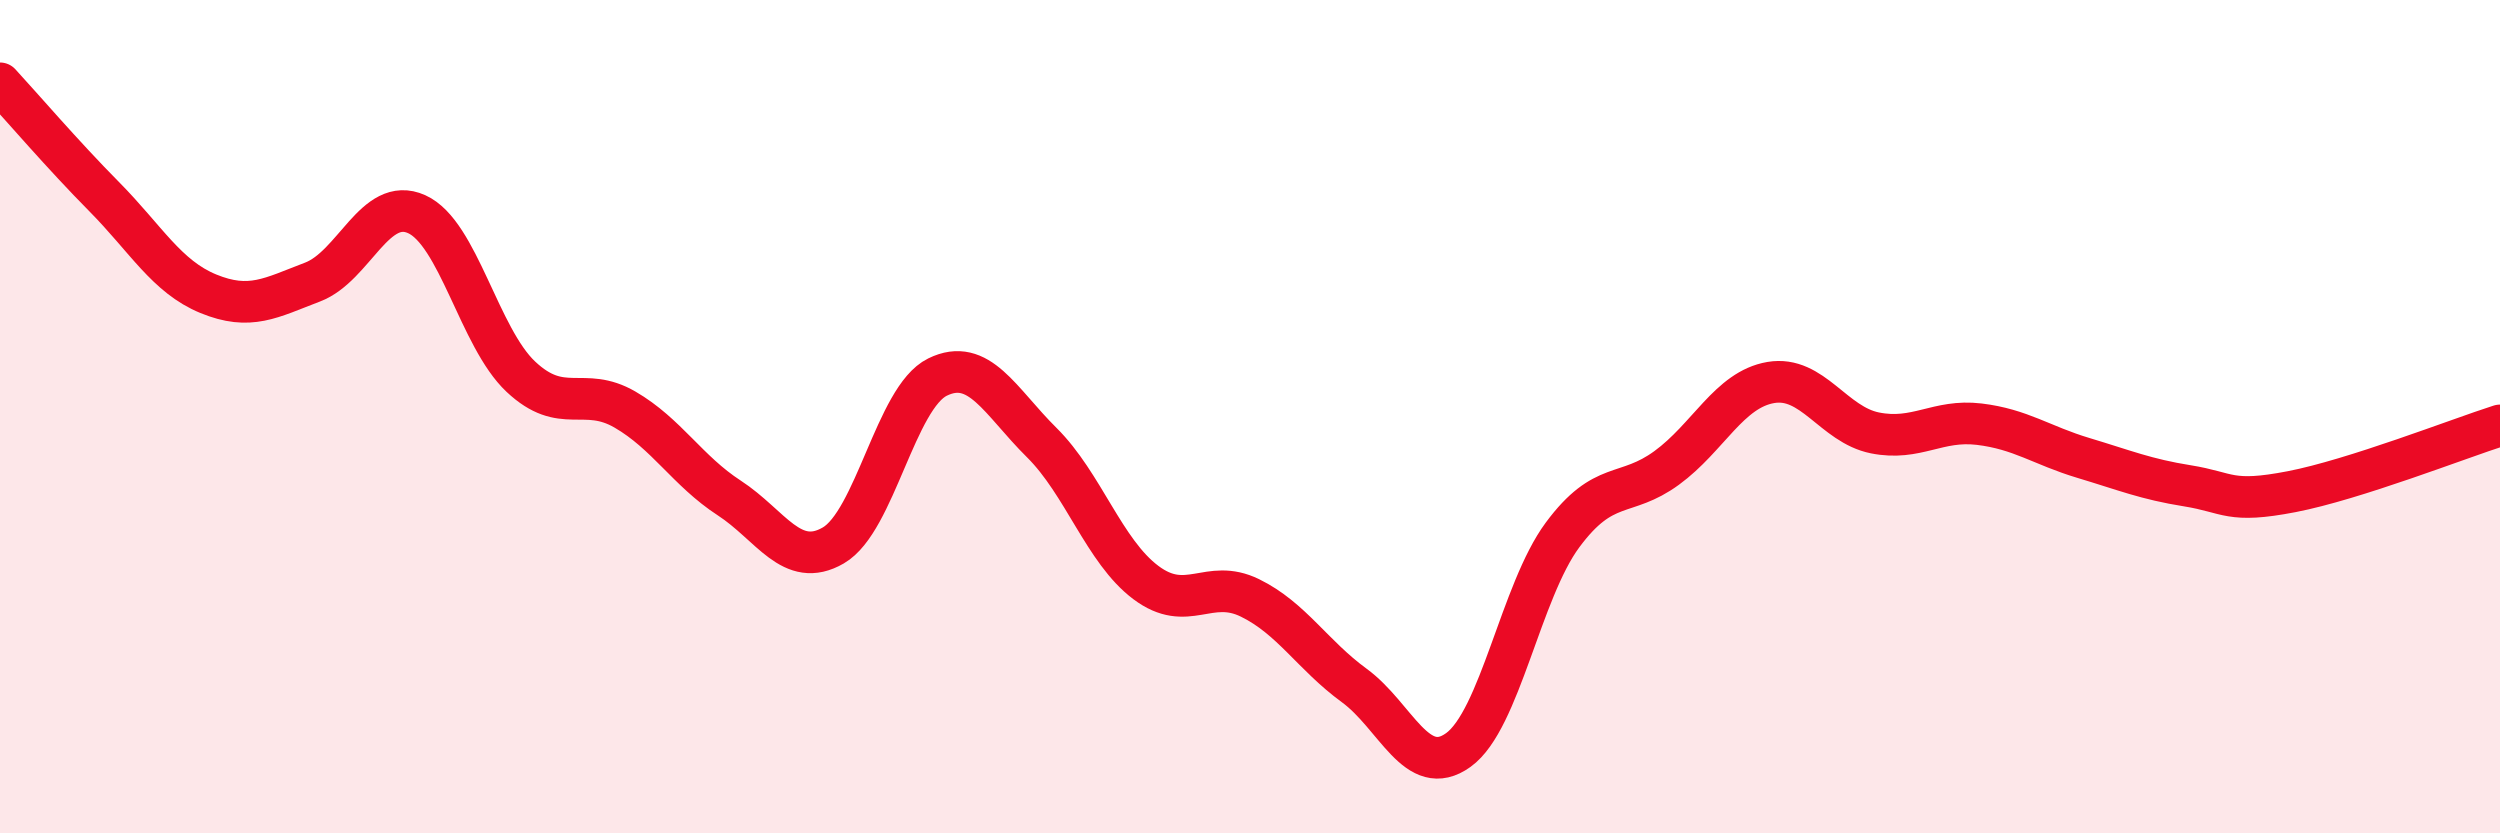
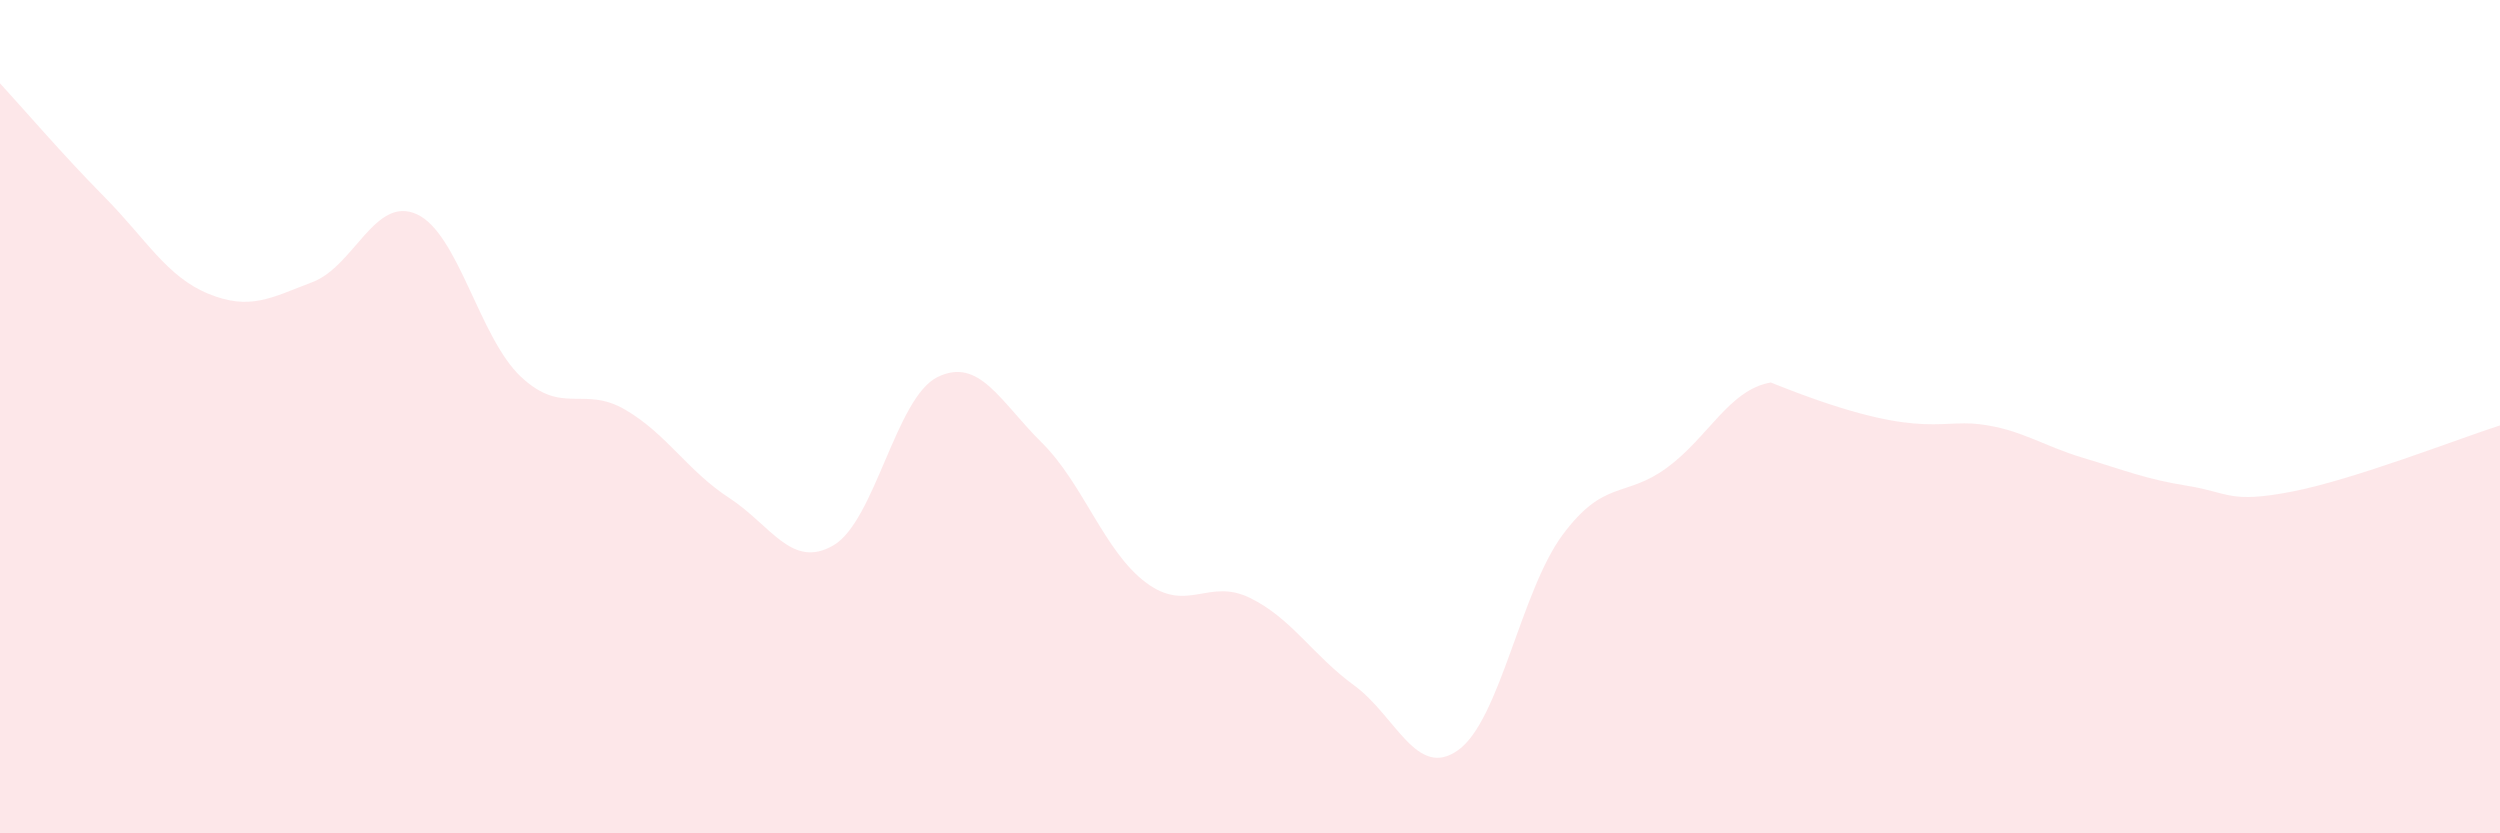
<svg xmlns="http://www.w3.org/2000/svg" width="60" height="20" viewBox="0 0 60 20">
-   <path d="M 0,2 C 0.5,2.54 1.5,3.71 2.5,4.72 C 3.5,5.73 4,6.64 5,7.05 C 6,7.46 6.5,7.15 7.5,6.77 C 8.5,6.39 9,4.69 10,5.14 C 11,5.59 11.5,8.1 12.5,9.04 C 13.5,9.98 14,9.25 15,9.83 C 16,10.41 16.5,11.3 17.5,11.95 C 18.5,12.6 19,13.67 20,13.09 C 21,12.51 21.5,9.54 22.5,9.05 C 23.5,8.56 24,9.63 25,10.62 C 26,11.61 26.5,13.23 27.5,13.98 C 28.5,14.73 29,13.86 30,14.35 C 31,14.84 31.5,15.72 32.5,16.45 C 33.5,17.18 34,18.72 35,18 C 36,17.28 36.5,14.19 37.5,12.84 C 38.5,11.49 39,11.96 40,11.23 C 41,10.5 41.5,9.35 42.5,9.18 C 43.5,9.01 44,10.19 45,10.39 C 46,10.59 46.5,10.06 47.5,10.18 C 48.5,10.3 49,10.69 50,10.99 C 51,11.29 51.5,11.5 52.5,11.66 C 53.5,11.82 53.5,12.09 55,11.8 C 56.5,11.51 59,10.53 60,10.21L60 20L0 20Z" fill="#EB0A25" opacity="0.1" stroke-linecap="round" stroke-linejoin="round" />
-   <path d="M 0,2 C 0.5,2.54 1.5,3.71 2.5,4.72 C 3.5,5.73 4,6.64 5,7.05 C 6,7.46 6.5,7.15 7.5,6.77 C 8.5,6.39 9,4.69 10,5.14 C 11,5.59 11.5,8.1 12.5,9.04 C 13.5,9.98 14,9.25 15,9.83 C 16,10.41 16.5,11.3 17.5,11.95 C 18.5,12.6 19,13.67 20,13.09 C 21,12.51 21.5,9.54 22.5,9.05 C 23.5,8.56 24,9.63 25,10.62 C 26,11.61 26.5,13.23 27.5,13.98 C 28.5,14.73 29,13.86 30,14.35 C 31,14.84 31.5,15.72 32.5,16.45 C 33.5,17.18 34,18.72 35,18 C 36,17.28 36.5,14.19 37.5,12.84 C 38.5,11.49 39,11.96 40,11.23 C 41,10.5 41.5,9.35 42.5,9.18 C 43.5,9.01 44,10.19 45,10.39 C 46,10.59 46.5,10.06 47.5,10.18 C 48.5,10.3 49,10.69 50,10.99 C 51,11.29 51.5,11.5 52.5,11.66 C 53.5,11.82 53.5,12.09 55,11.8 C 56.5,11.51 59,10.53 60,10.21" stroke="#EB0A25" stroke-width="1" fill="none" stroke-linecap="round" stroke-linejoin="round" />
+   <path d="M 0,2 C 0.5,2.54 1.5,3.71 2.5,4.72 C 3.5,5.73 4,6.64 5,7.05 C 6,7.46 6.5,7.15 7.5,6.77 C 8.5,6.39 9,4.69 10,5.14 C 11,5.59 11.5,8.1 12.5,9.04 C 13.5,9.98 14,9.25 15,9.83 C 16,10.41 16.5,11.3 17.5,11.95 C 18.5,12.6 19,13.67 20,13.09 C 21,12.51 21.5,9.54 22.5,9.05 C 23.5,8.56 24,9.63 25,10.62 C 26,11.61 26.5,13.23 27.5,13.98 C 28.5,14.73 29,13.86 30,14.35 C 31,14.84 31.5,15.72 32.5,16.45 C 33.5,17.18 34,18.72 35,18 C 36,17.28 36.5,14.19 37.5,12.84 C 38.5,11.49 39,11.96 40,11.23 C 41,10.5 41.5,9.35 42.5,9.18 C 46,10.59 46.5,10.06 47.5,10.18 C 48.5,10.3 49,10.69 50,10.99 C 51,11.29 51.5,11.5 52.5,11.66 C 53.5,11.82 53.5,12.09 55,11.8 C 56.5,11.51 59,10.53 60,10.21L60 20L0 20Z" fill="#EB0A25" opacity="0.1" stroke-linecap="round" stroke-linejoin="round" />
</svg>